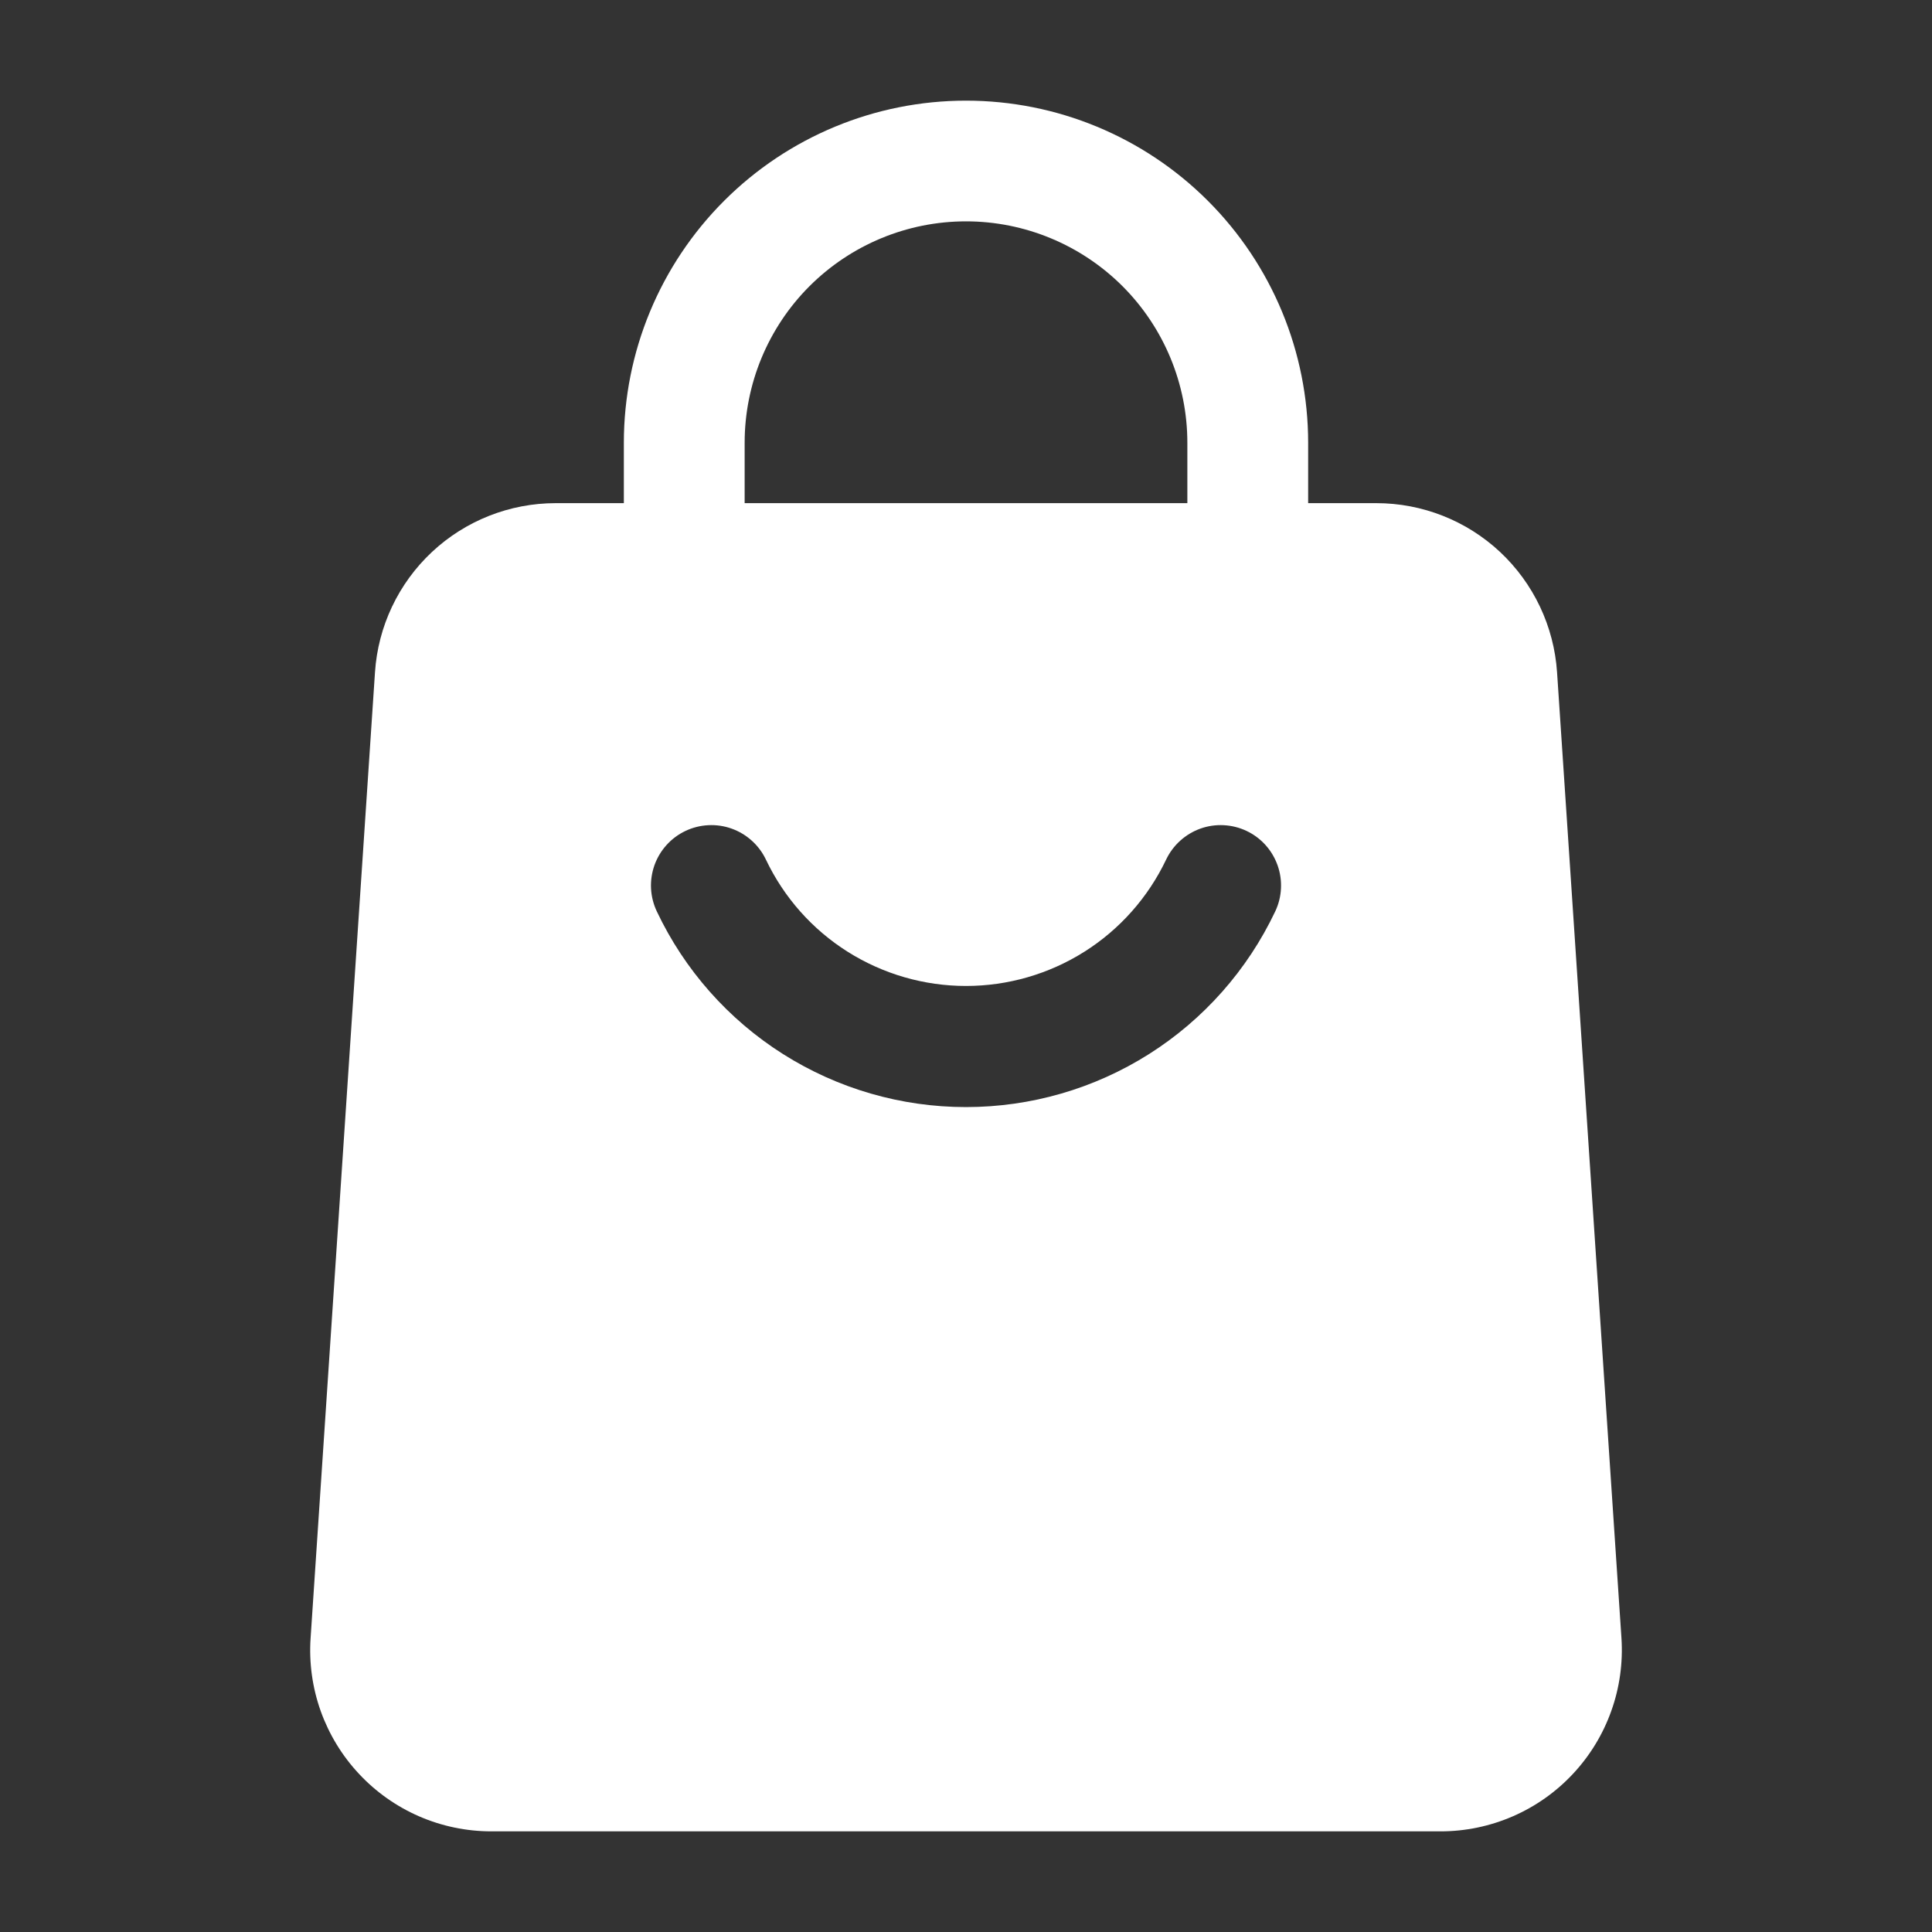
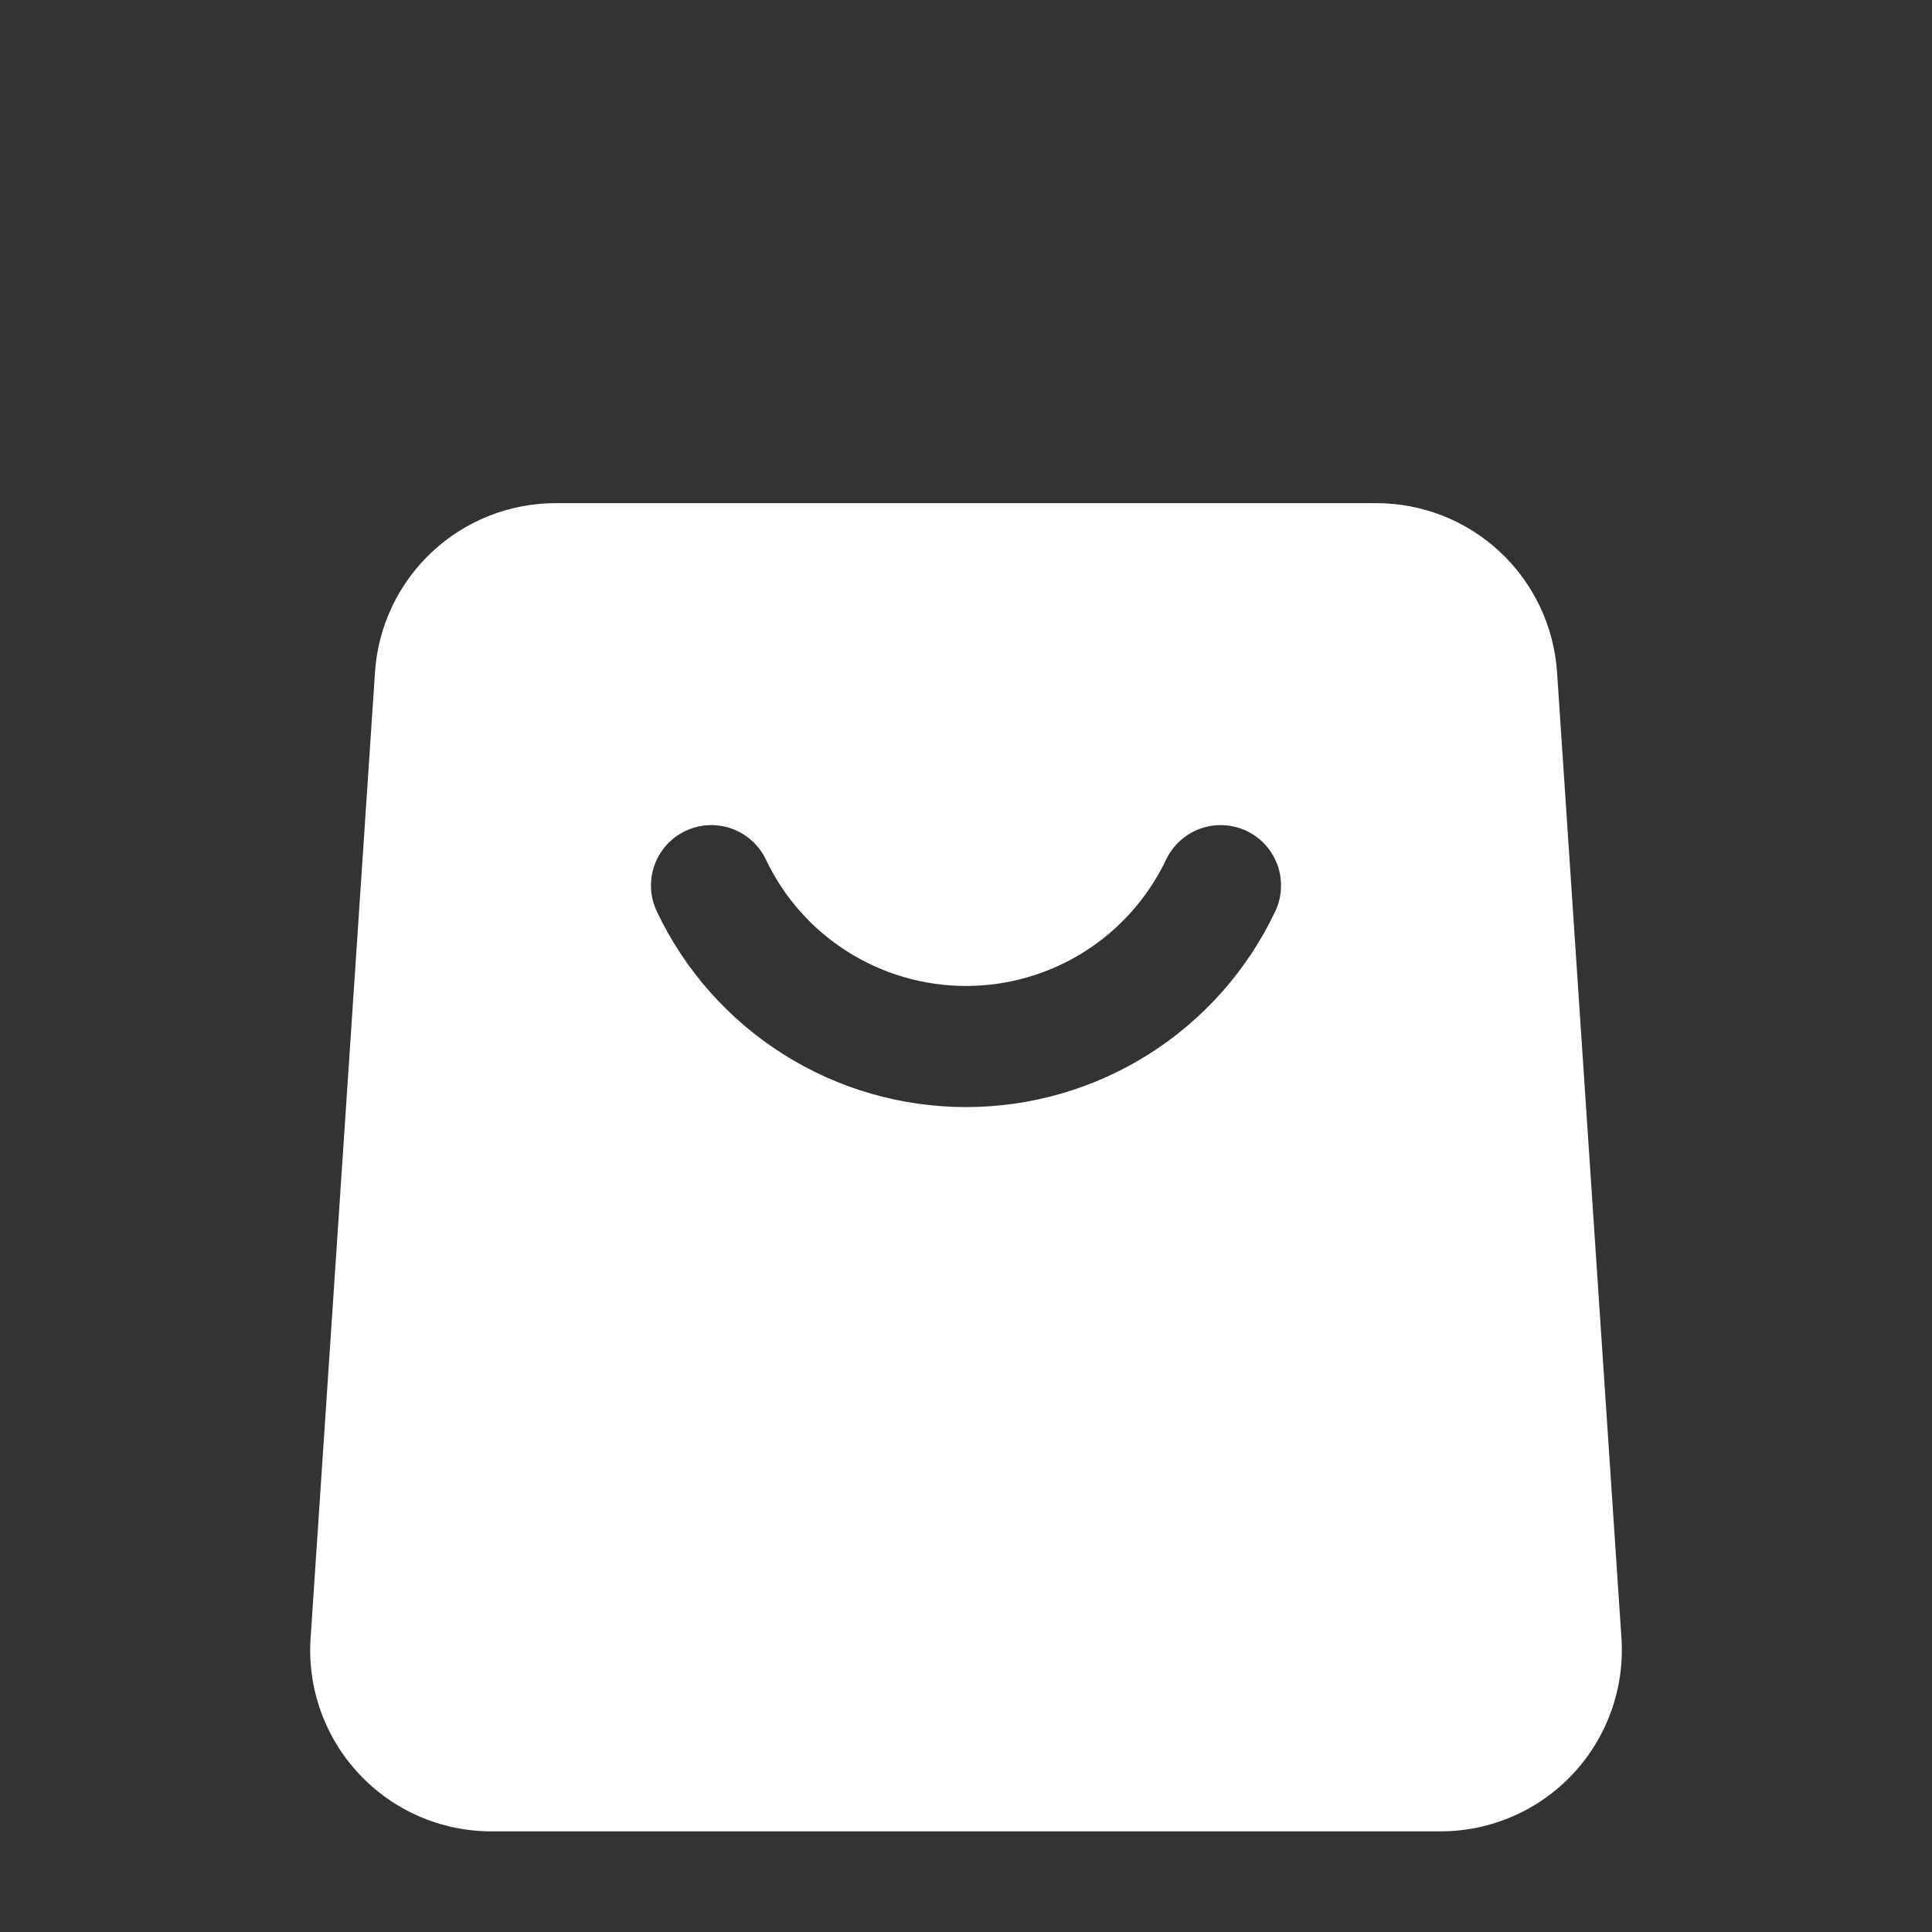
<svg xmlns="http://www.w3.org/2000/svg" width="42" height="42" viewBox="0 0 42 42" fill="none">
  <rect x="0" y="0" width="42" height="42" fill="#333333" stroke="none" />
-   <path fill-rule="evenodd" clip-rule="evenodd" d="M28.438 12.25C28.438 12.598 28.299 12.932 28.053 13.178C27.807 13.424 27.473 13.562 27.125 13.562C26.777 13.562 26.443 13.424 26.197 13.178C25.951 12.932 25.812 12.598 25.812 12.25V9.625C25.812 8.349 25.305 7.125 24.403 6.222C23.5 5.32 22.276 4.812 21 4.812C19.724 4.812 18.5 5.32 17.597 6.222C16.695 7.125 16.188 8.349 16.188 9.625V12.25C16.188 12.598 16.049 12.932 15.803 13.178C15.557 13.424 15.223 13.562 14.875 13.562C14.527 13.562 14.193 13.424 13.947 13.178C13.701 12.932 13.562 12.598 13.562 12.25V9.625C13.562 7.652 14.346 5.761 15.741 4.366C17.136 2.971 19.027 2.188 21 2.188C22.973 2.188 24.864 2.971 26.259 4.366C27.654 5.761 28.438 7.652 28.438 9.625V12.25Z" fill="white" />
  <path fill-rule="evenodd" clip-rule="evenodd" d="M33.849 14.613L35.249 35.612C35.284 36.15 35.209 36.69 35.027 37.197C34.846 37.705 34.562 38.17 34.194 38.563C33.826 38.957 33.381 39.271 32.886 39.486C32.392 39.7 31.859 39.812 31.32 39.812H10.681C10.141 39.812 9.608 39.701 9.114 39.487C8.619 39.272 8.174 38.958 7.806 38.564C7.437 38.171 7.154 37.705 6.972 37.198C6.791 36.69 6.716 36.15 6.752 35.612L8.152 14.613C8.218 13.616 8.661 12.682 9.391 11.999C10.12 11.317 11.082 10.938 12.081 10.938H29.92C30.919 10.938 31.88 11.317 32.61 11.999C33.339 12.682 33.782 13.616 33.849 14.613ZM25.351 18.686C24.959 19.509 24.343 20.204 23.573 20.69C22.803 21.176 21.911 21.434 21 21.434C20.09 21.434 19.198 21.176 18.427 20.69C17.657 20.204 17.041 19.509 16.65 18.686C16.576 18.531 16.472 18.391 16.344 18.276C16.216 18.16 16.067 18.071 15.904 18.013C15.742 17.955 15.569 17.93 15.397 17.939C15.225 17.948 15.056 17.99 14.901 18.064C14.745 18.138 14.605 18.242 14.49 18.37C14.374 18.498 14.285 18.648 14.227 18.81C14.17 18.973 14.144 19.145 14.153 19.317C14.162 19.489 14.205 19.658 14.279 19.814C14.881 21.086 15.833 22.162 17.023 22.915C18.213 23.668 19.592 24.067 21 24.067C22.409 24.067 23.788 23.668 24.978 22.915C26.168 22.162 27.119 21.086 27.722 19.814C27.796 19.658 27.839 19.489 27.847 19.317C27.856 19.145 27.831 18.973 27.773 18.81C27.715 18.648 27.626 18.498 27.511 18.37C27.395 18.242 27.256 18.138 27.1 18.064C26.944 17.99 26.776 17.948 26.603 17.939C26.431 17.93 26.259 17.955 26.096 18.013C25.934 18.071 25.785 18.16 25.657 18.276C25.529 18.391 25.425 18.531 25.351 18.686Z" fill="white" />
</svg>